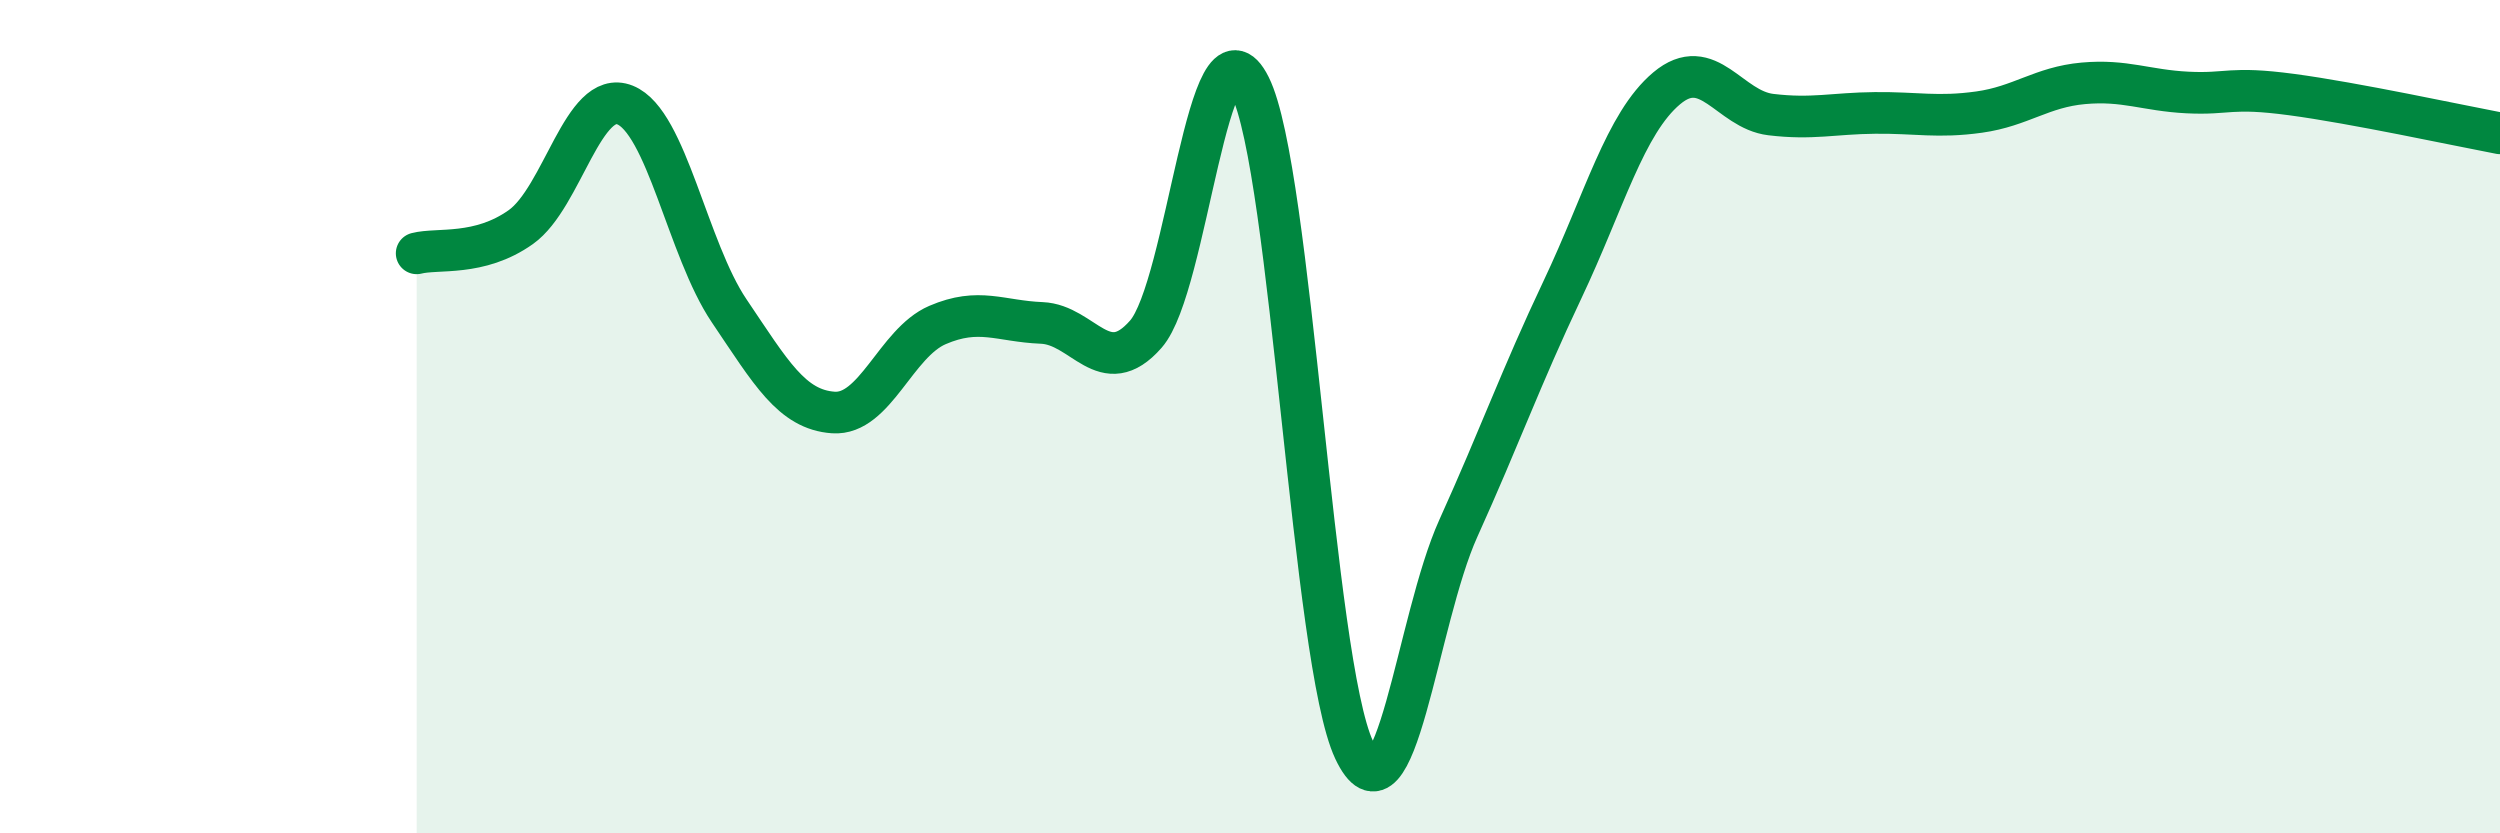
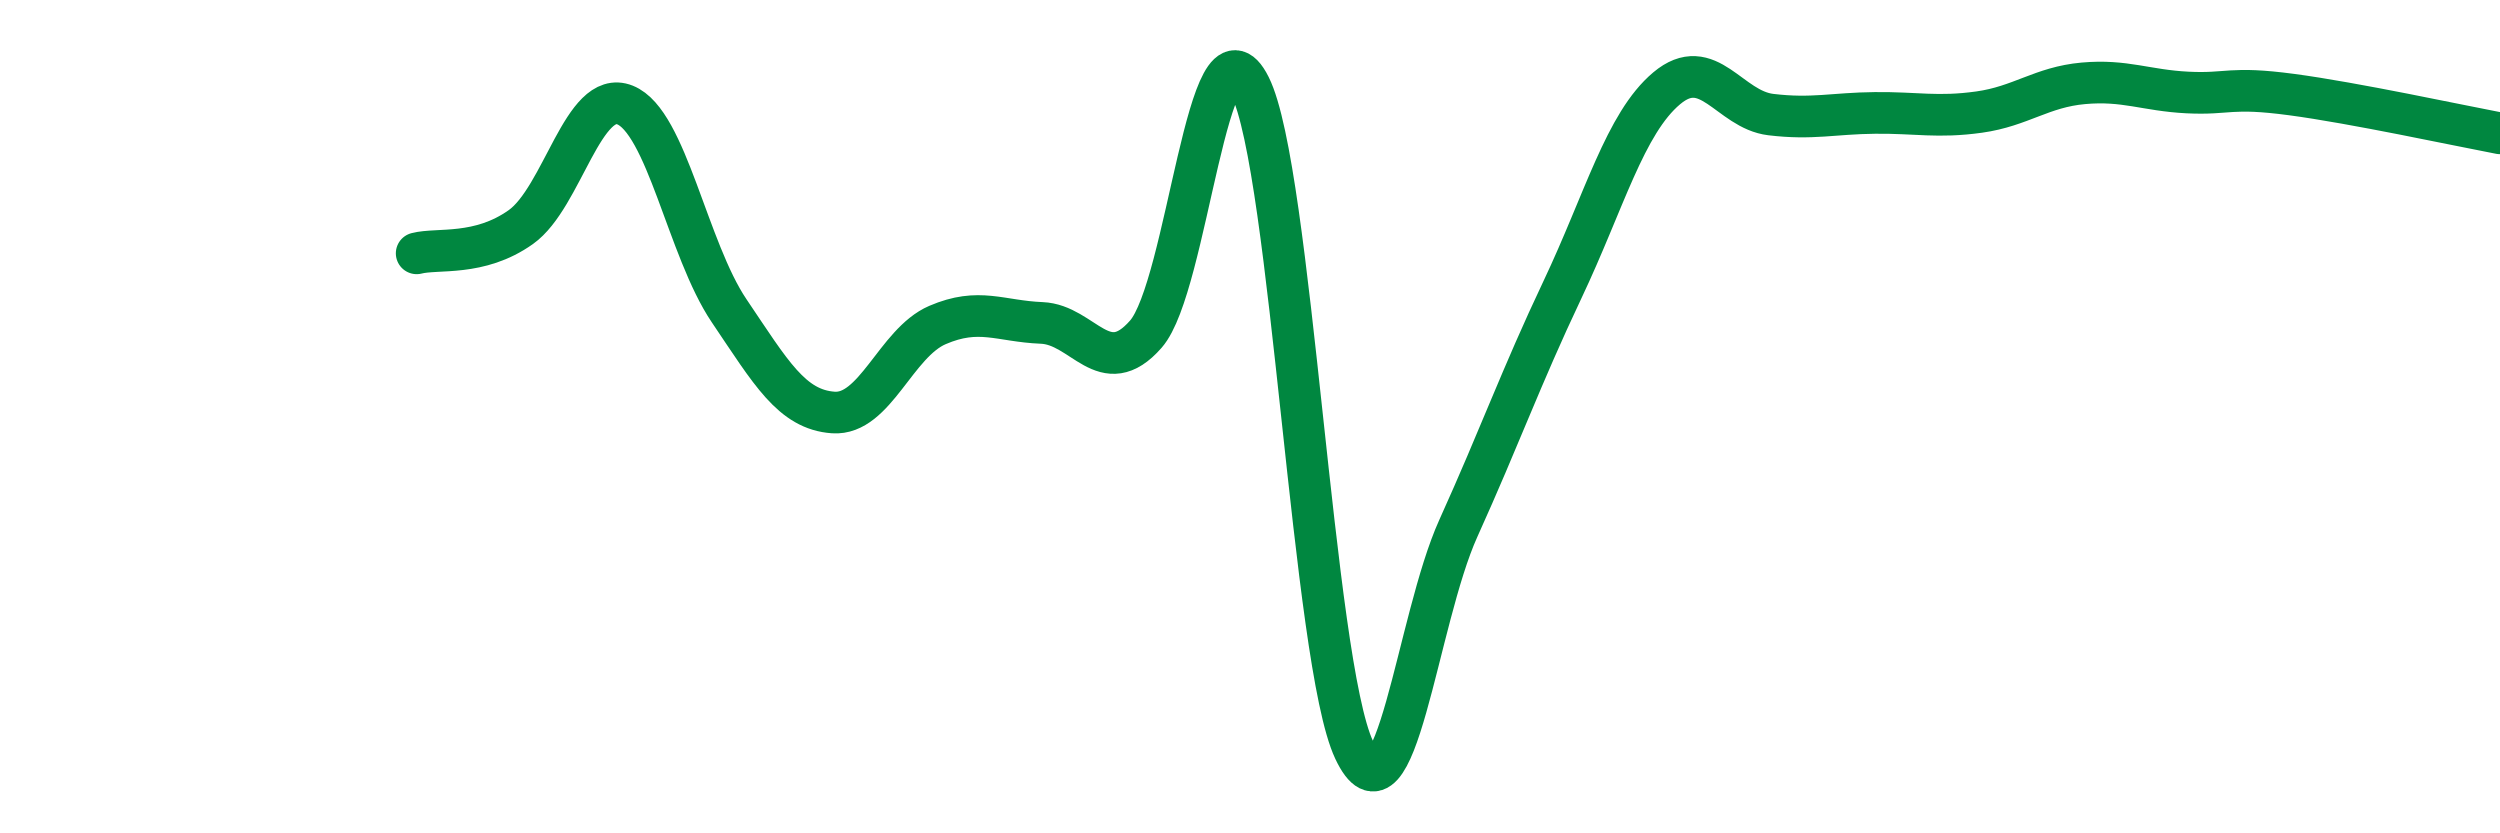
<svg xmlns="http://www.w3.org/2000/svg" width="60" height="20" viewBox="0 0 60 20">
-   <path d="M 10,6.08 C 10.5,5.95 11.5,6.16 12.5,5.45 C 13.5,4.74 14,2.12 15,2.52 C 16,2.92 16.5,5.98 17.5,7.46 C 18.5,8.94 19,9.83 20,9.9 C 21,9.97 21.5,8.23 22.5,7.8 C 23.5,7.37 24,7.71 25,7.75 C 26,7.79 26.5,9.16 27.5,8.02 C 28.5,6.88 29,0.07 30,2.07 C 31,4.07 31.5,15.88 32.5,18 C 33.5,20.12 34,14.89 35,12.68 C 36,10.47 36.5,9.06 37.5,6.95 C 38.5,4.84 39,2.96 40,2.12 C 41,1.28 41.5,2.63 42.5,2.75 C 43.5,2.87 44,2.72 45,2.71 C 46,2.7 46.5,2.83 47.5,2.69 C 48.5,2.55 49,2.09 50,2 C 51,1.91 51.5,2.17 52.5,2.22 C 53.5,2.27 53.5,2.07 55,2.27 C 56.5,2.47 59,3.01 60,3.2L60 20L10 20Z" fill="#008740" opacity="0.1" stroke-linecap="round" stroke-linejoin="round" />
  <path d="M 10,6.08 C 10.5,5.95 11.5,6.16 12.5,5.45 C 13.5,4.74 14,2.12 15,2.52 C 16,2.92 16.5,5.98 17.5,7.46 C 18.5,8.94 19,9.83 20,9.9 C 21,9.97 21.5,8.23 22.5,7.8 C 23.5,7.37 24,7.71 25,7.75 C 26,7.79 26.5,9.16 27.5,8.02 C 28.5,6.88 29,0.07 30,2.07 C 31,4.07 31.5,15.88 32.5,18 C 33.5,20.12 34,14.89 35,12.68 C 36,10.47 36.5,9.06 37.5,6.95 C 38.5,4.84 39,2.96 40,2.12 C 41,1.28 41.5,2.63 42.5,2.75 C 43.5,2.87 44,2.72 45,2.71 C 46,2.7 46.5,2.83 47.5,2.69 C 48.5,2.55 49,2.09 50,2 C 51,1.91 51.5,2.17 52.5,2.22 C 53.5,2.27 53.5,2.07 55,2.27 C 56.5,2.47 59,3.01 60,3.2" stroke="#008740" stroke-width="1" fill="none" stroke-linecap="round" stroke-linejoin="round" />
</svg>